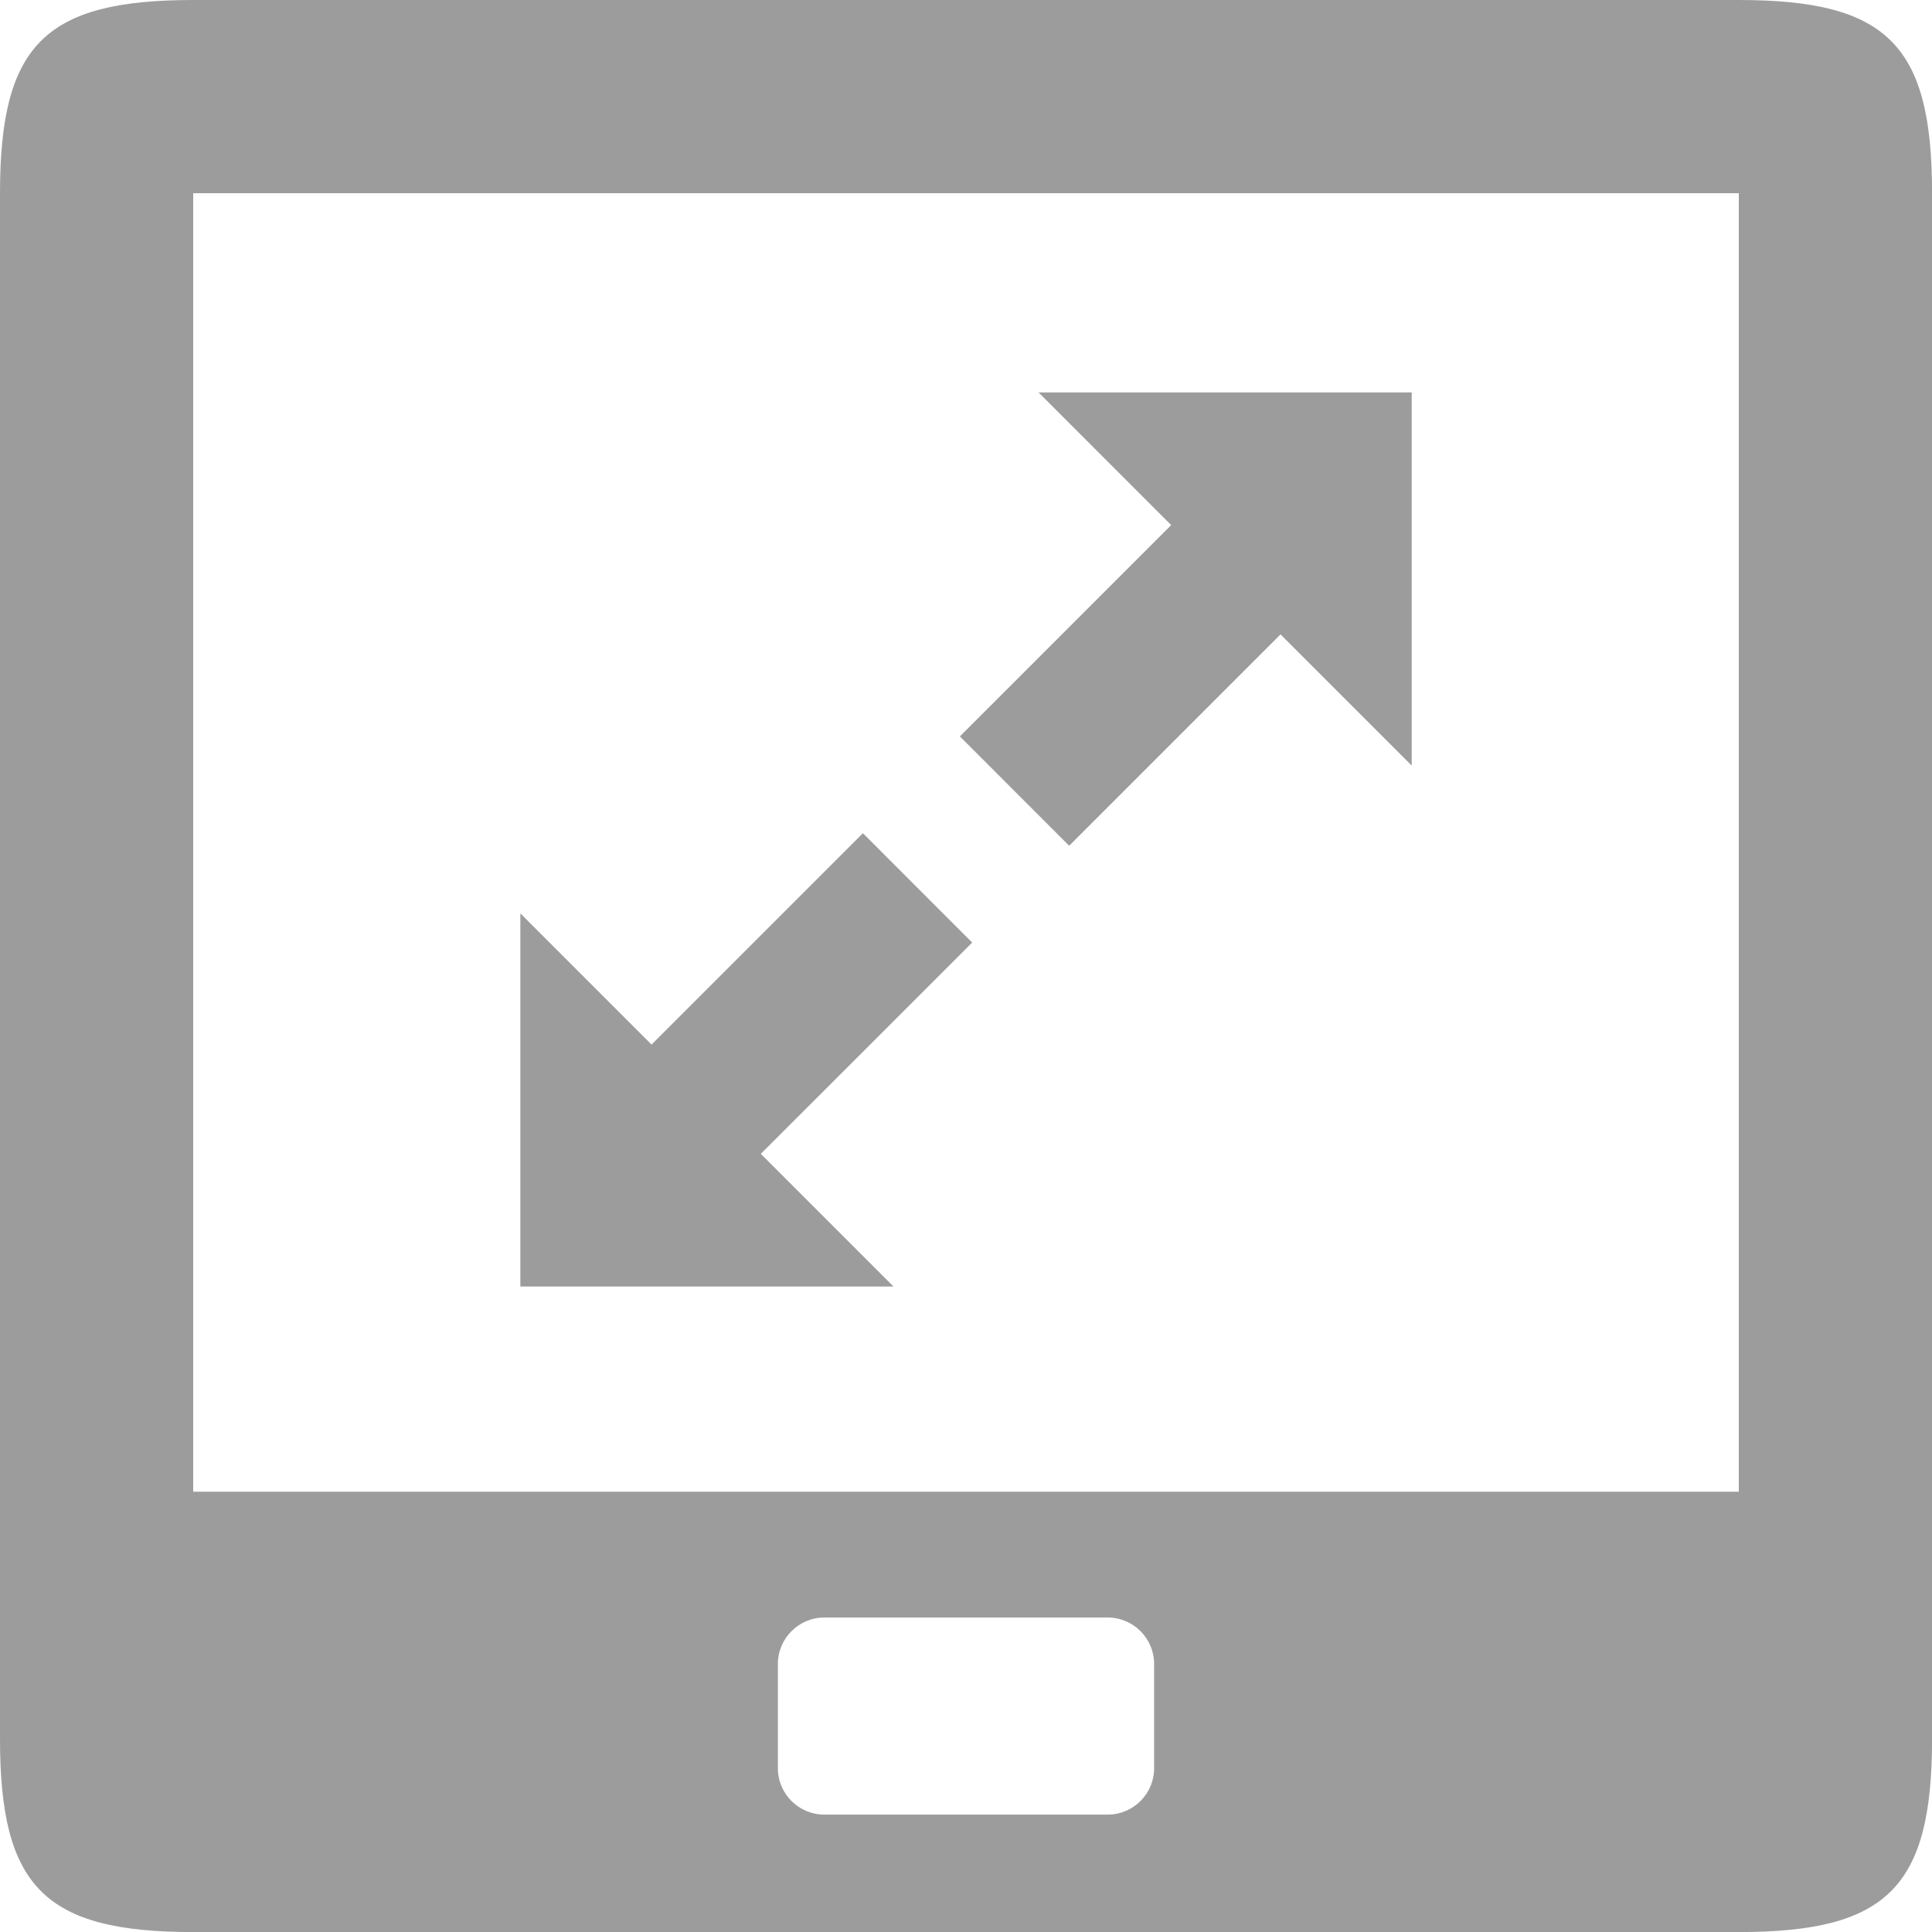
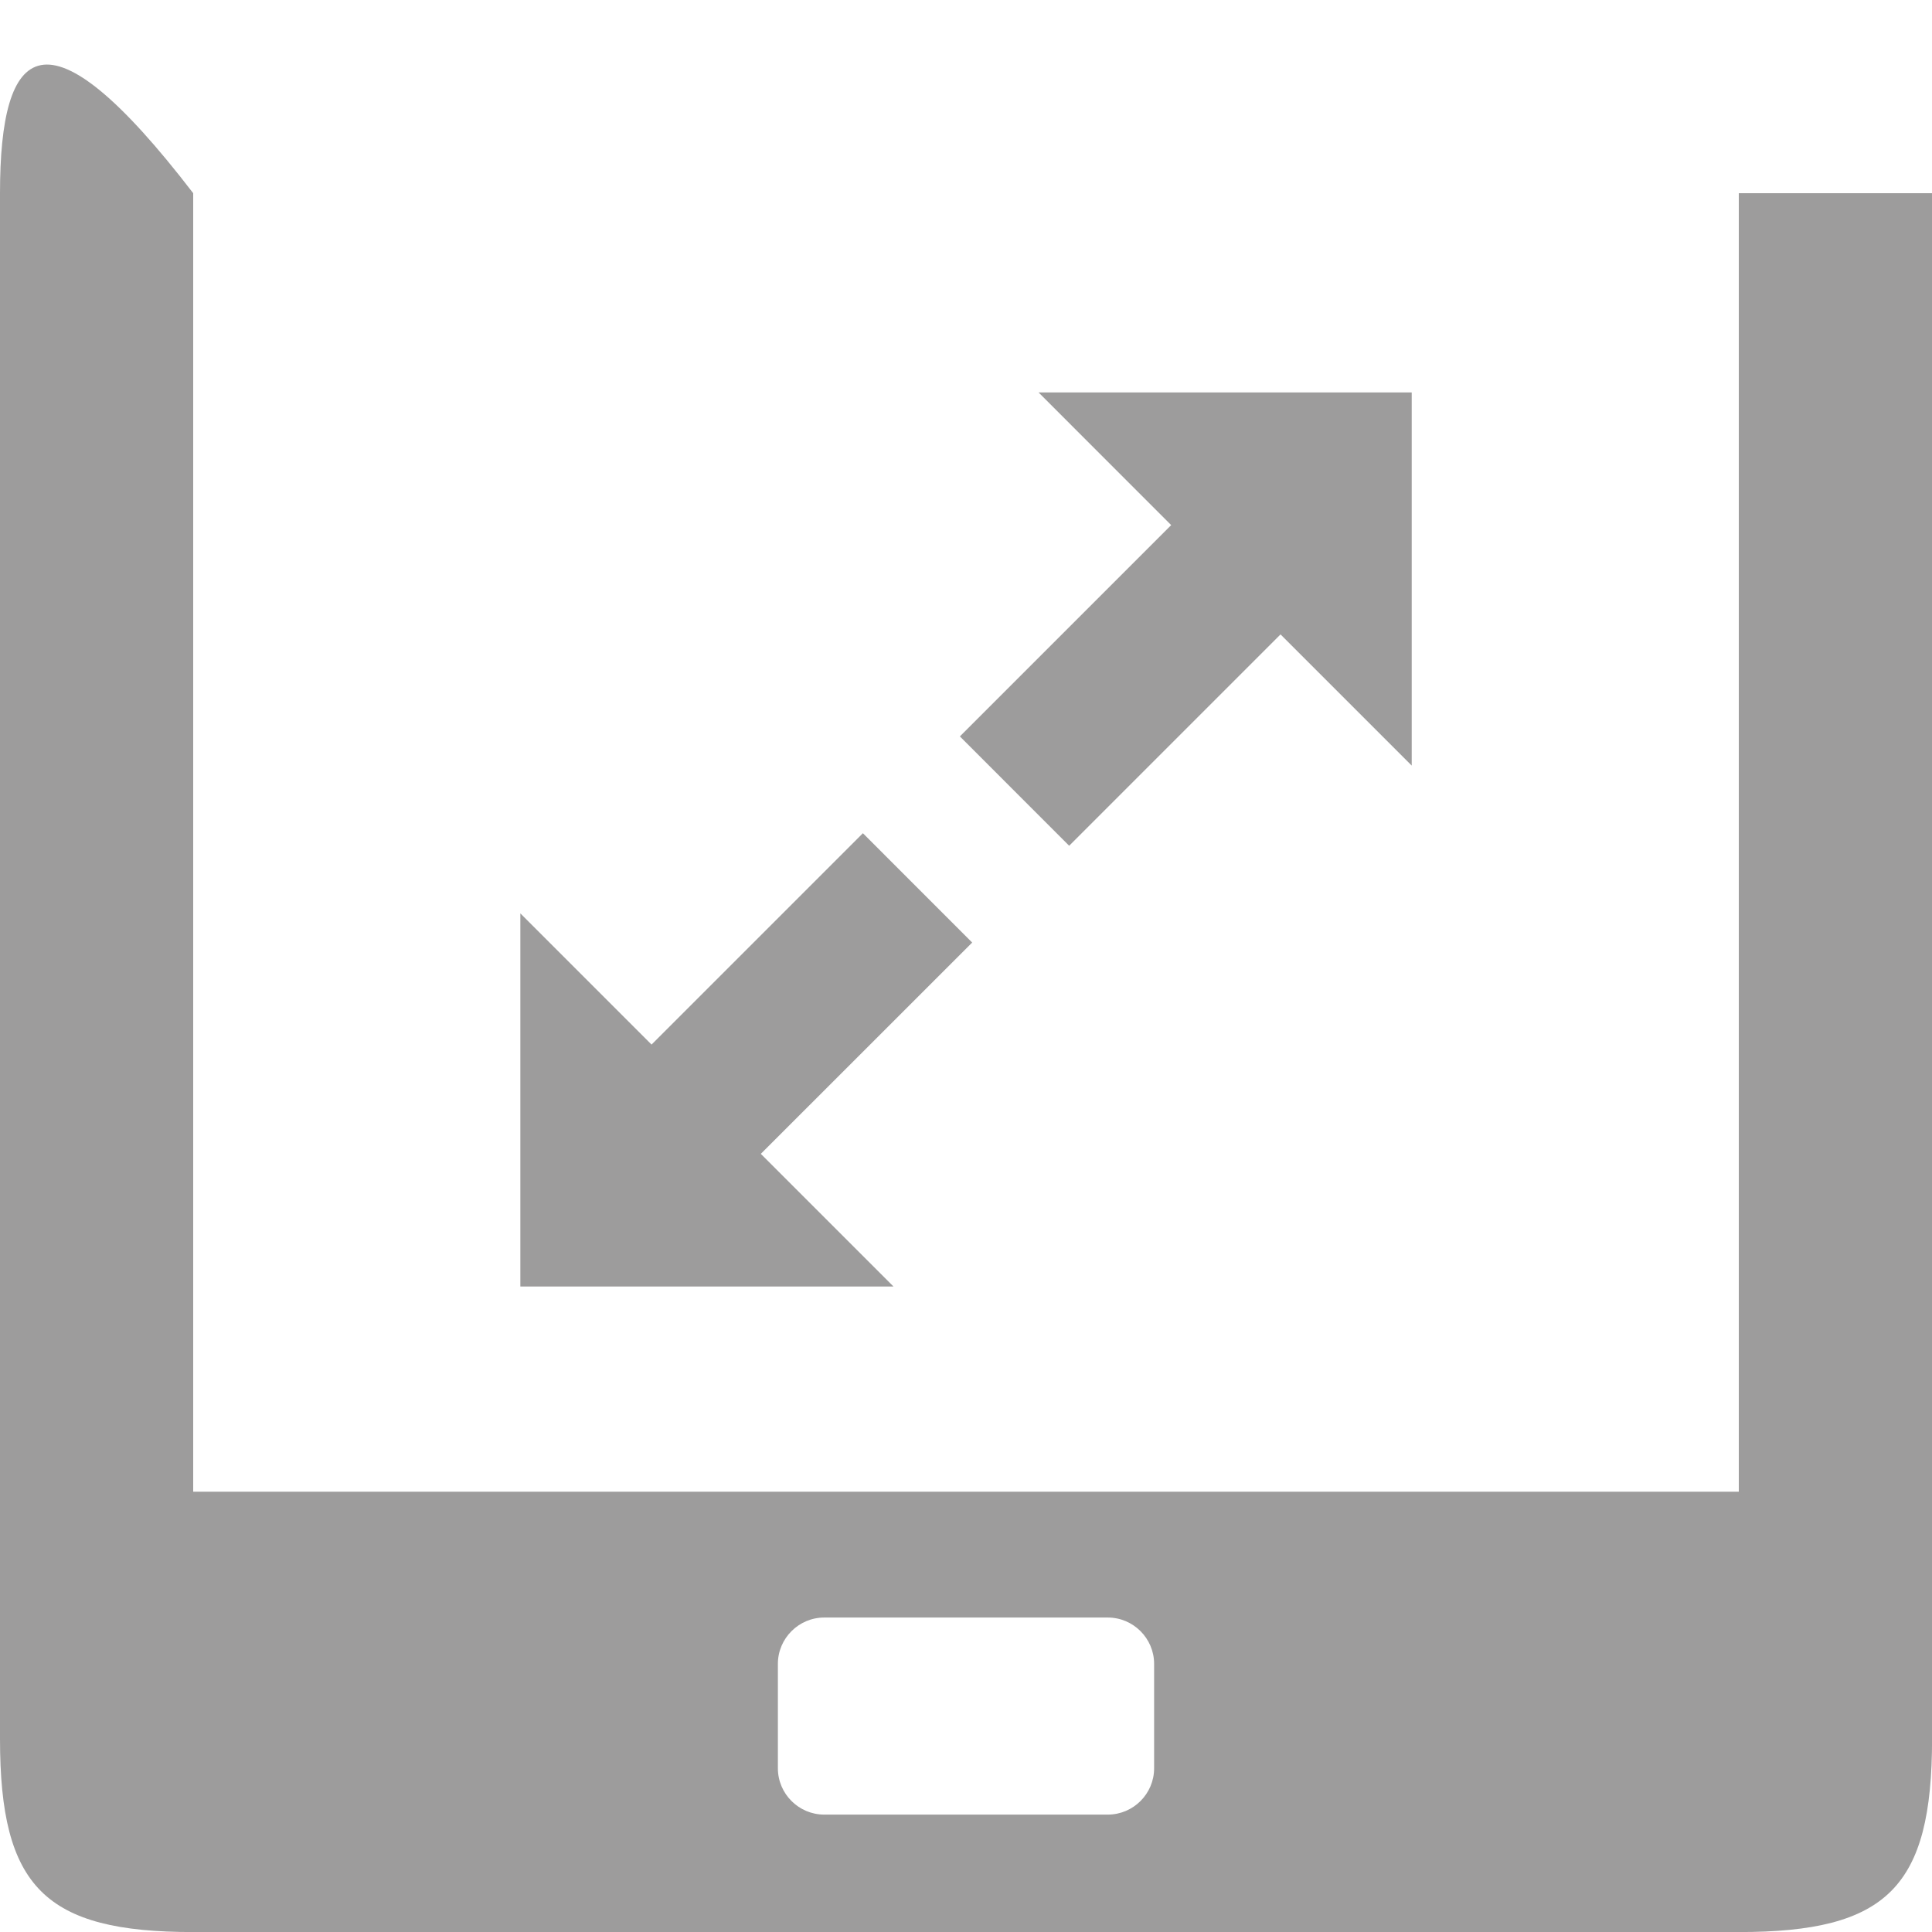
<svg xmlns="http://www.w3.org/2000/svg" width="30" height="30" viewBox="0 0 30 30" fill="none">
-   <path fill-rule="evenodd" clip-rule="evenodd" d="M14.905 11.435L18.186 8.154L16.127 6.094H21.921V11.888L19.884 9.851L16.602 13.133L14.905 11.435ZM3 3H27V23.163H3V3ZM12.798 25.117H17.202C17.598 25.117 17.921 25.441 17.921 25.836V27.458C17.921 27.854 17.598 28.177 17.202 28.177H12.798C12.403 28.177 12.079 27.854 12.079 27.458V25.836C12.079 25.441 12.403 25.117 12.798 25.117ZM0 3V27C0 29.305 0.696 30.001 3 30.001H27C29.305 30.001 30.001 29.305 30.001 27V3C30.001 0.696 29.305 0 27 0H3C0.696 0 0 0.696 0 3ZM15.096 14.636L11.814 17.917L13.874 19.977H8.08V14.183L10.117 16.22L13.399 12.938L15.096 14.636Z" fill="#9D9C9C" />
+   <path fill-rule="evenodd" clip-rule="evenodd" d="M14.905 11.435L18.186 8.154L16.127 6.094H21.921V11.888L19.884 9.851L16.602 13.133L14.905 11.435ZM3 3H27V23.163H3V3ZM12.798 25.117H17.202C17.598 25.117 17.921 25.441 17.921 25.836V27.458C17.921 27.854 17.598 28.177 17.202 28.177H12.798C12.403 28.177 12.079 27.854 12.079 27.458V25.836C12.079 25.441 12.403 25.117 12.798 25.117ZM0 3V27C0 29.305 0.696 30.001 3 30.001H27C29.305 30.001 30.001 29.305 30.001 27V3H3C0.696 0 0 0.696 0 3ZM15.096 14.636L11.814 17.917L13.874 19.977H8.08V14.183L10.117 16.22L13.399 12.938L15.096 14.636Z" fill="#9D9C9C" />
</svg>